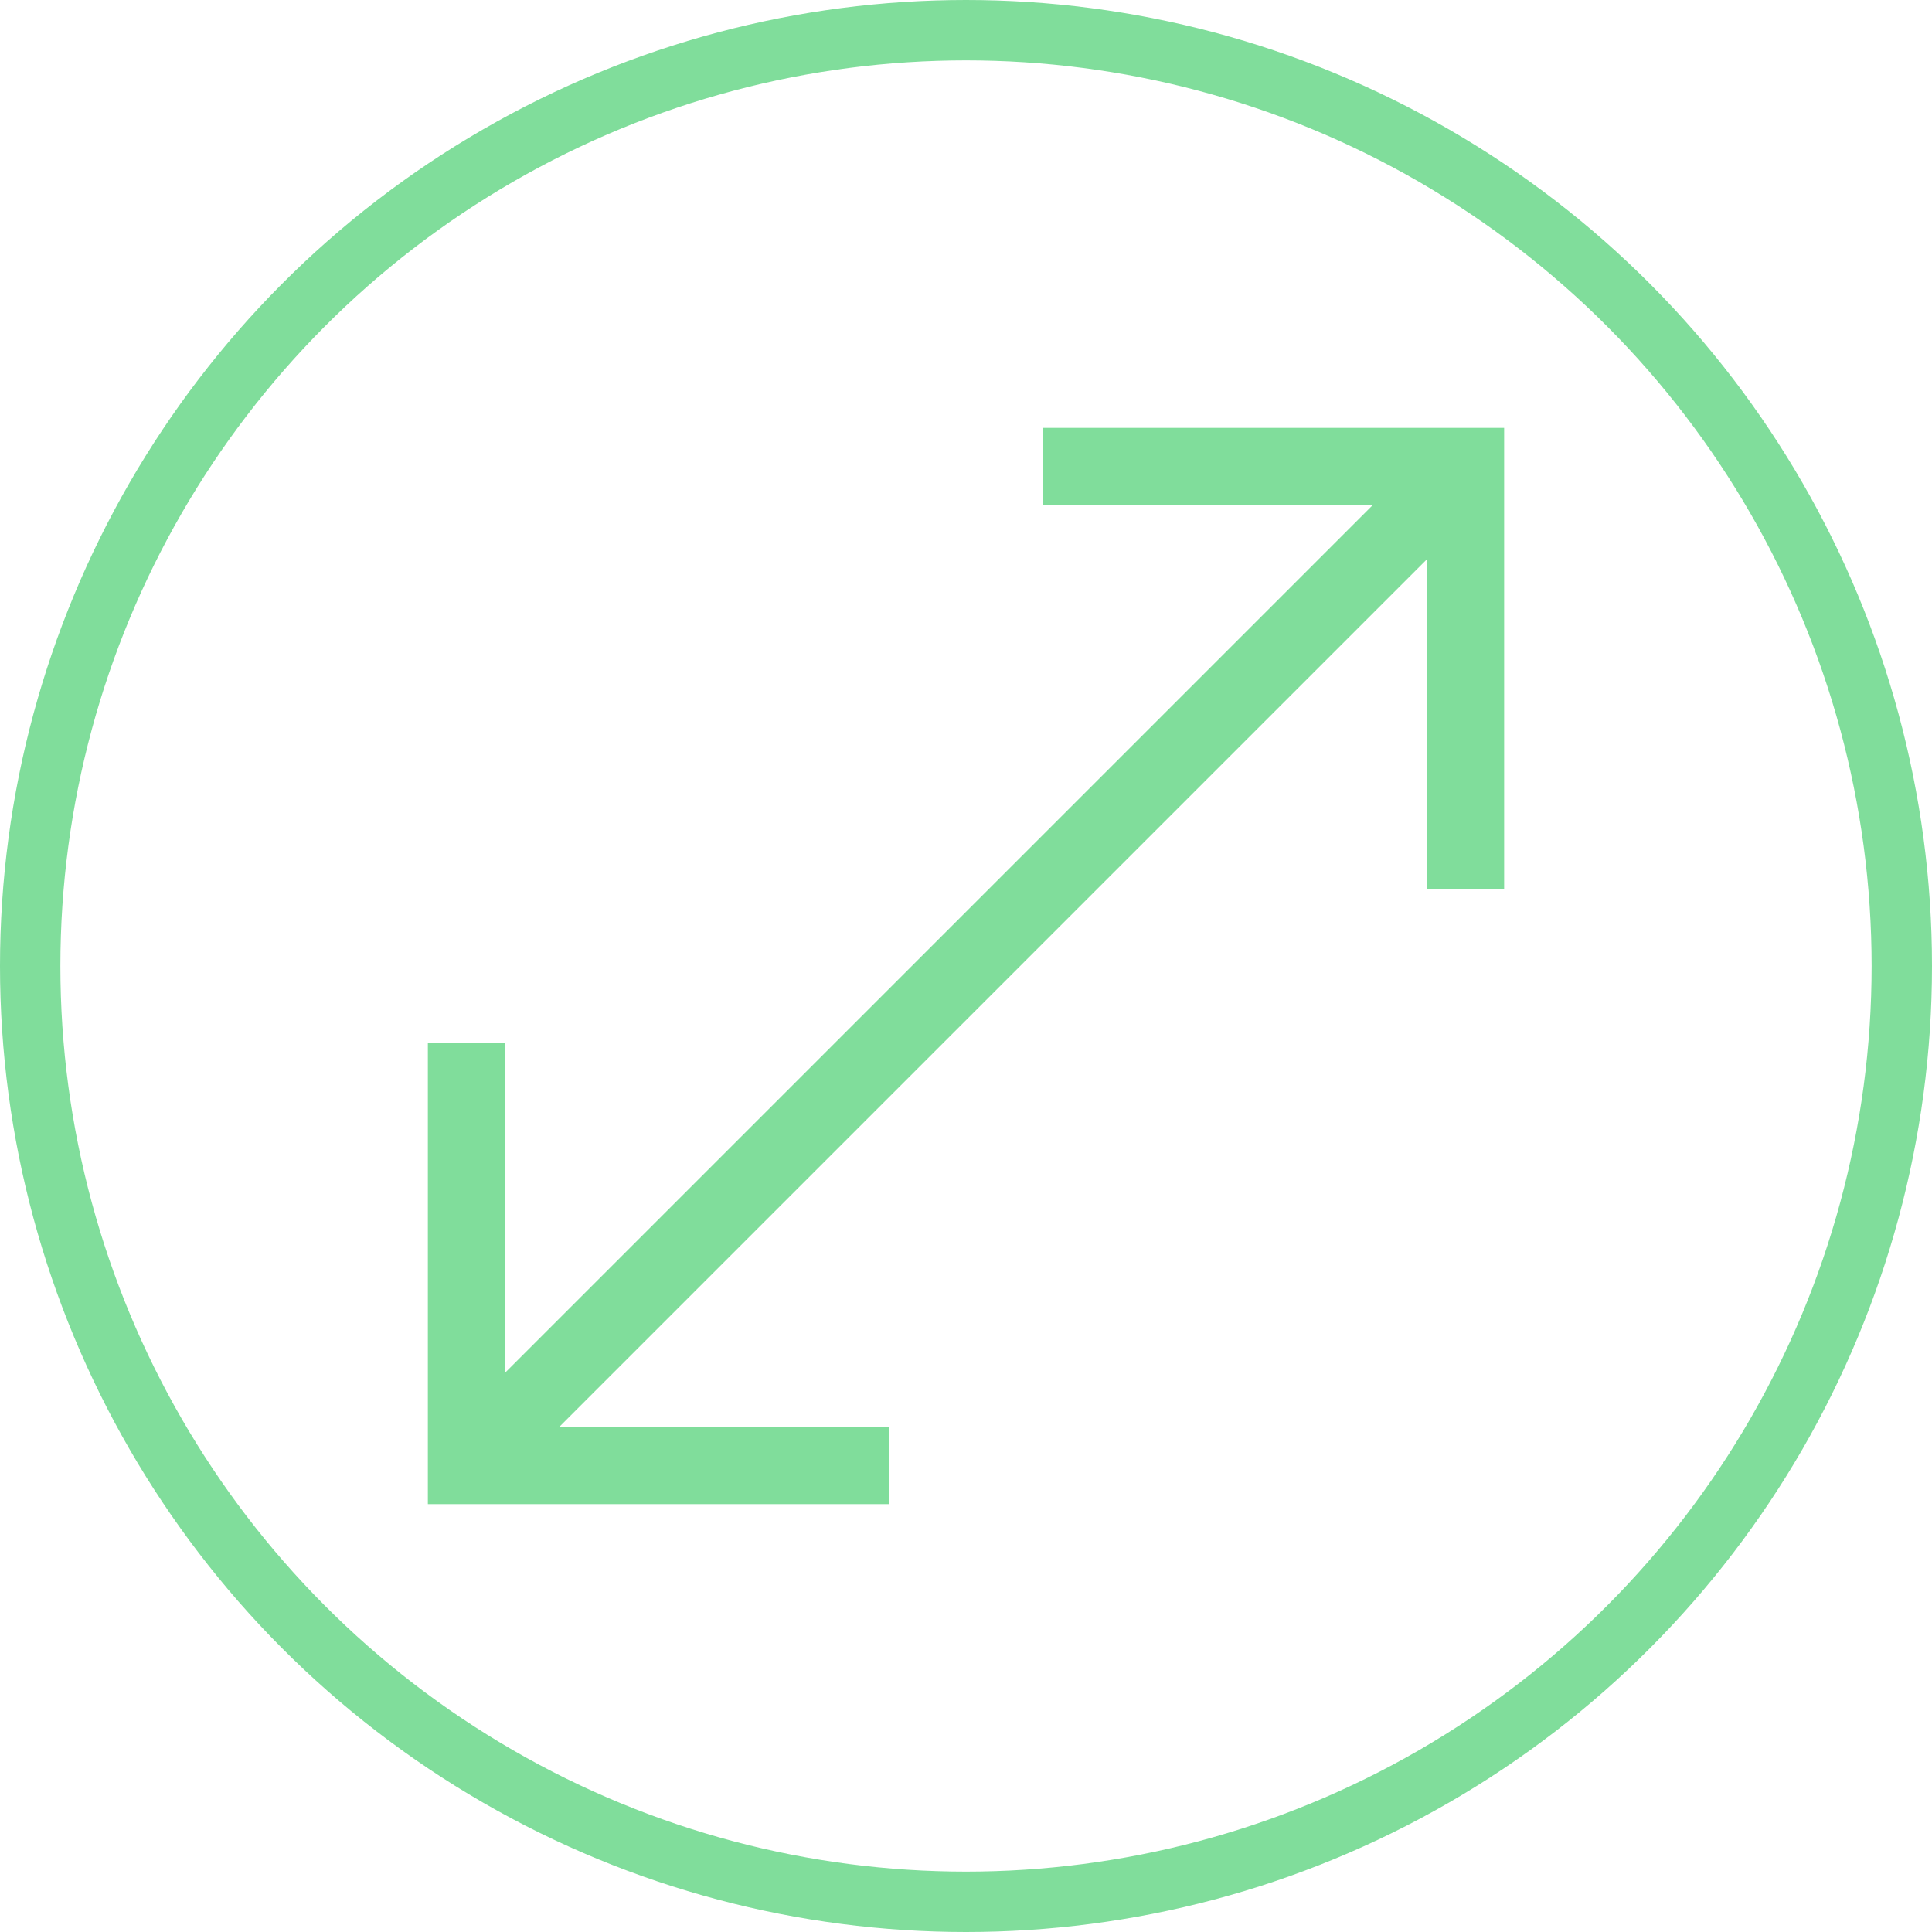
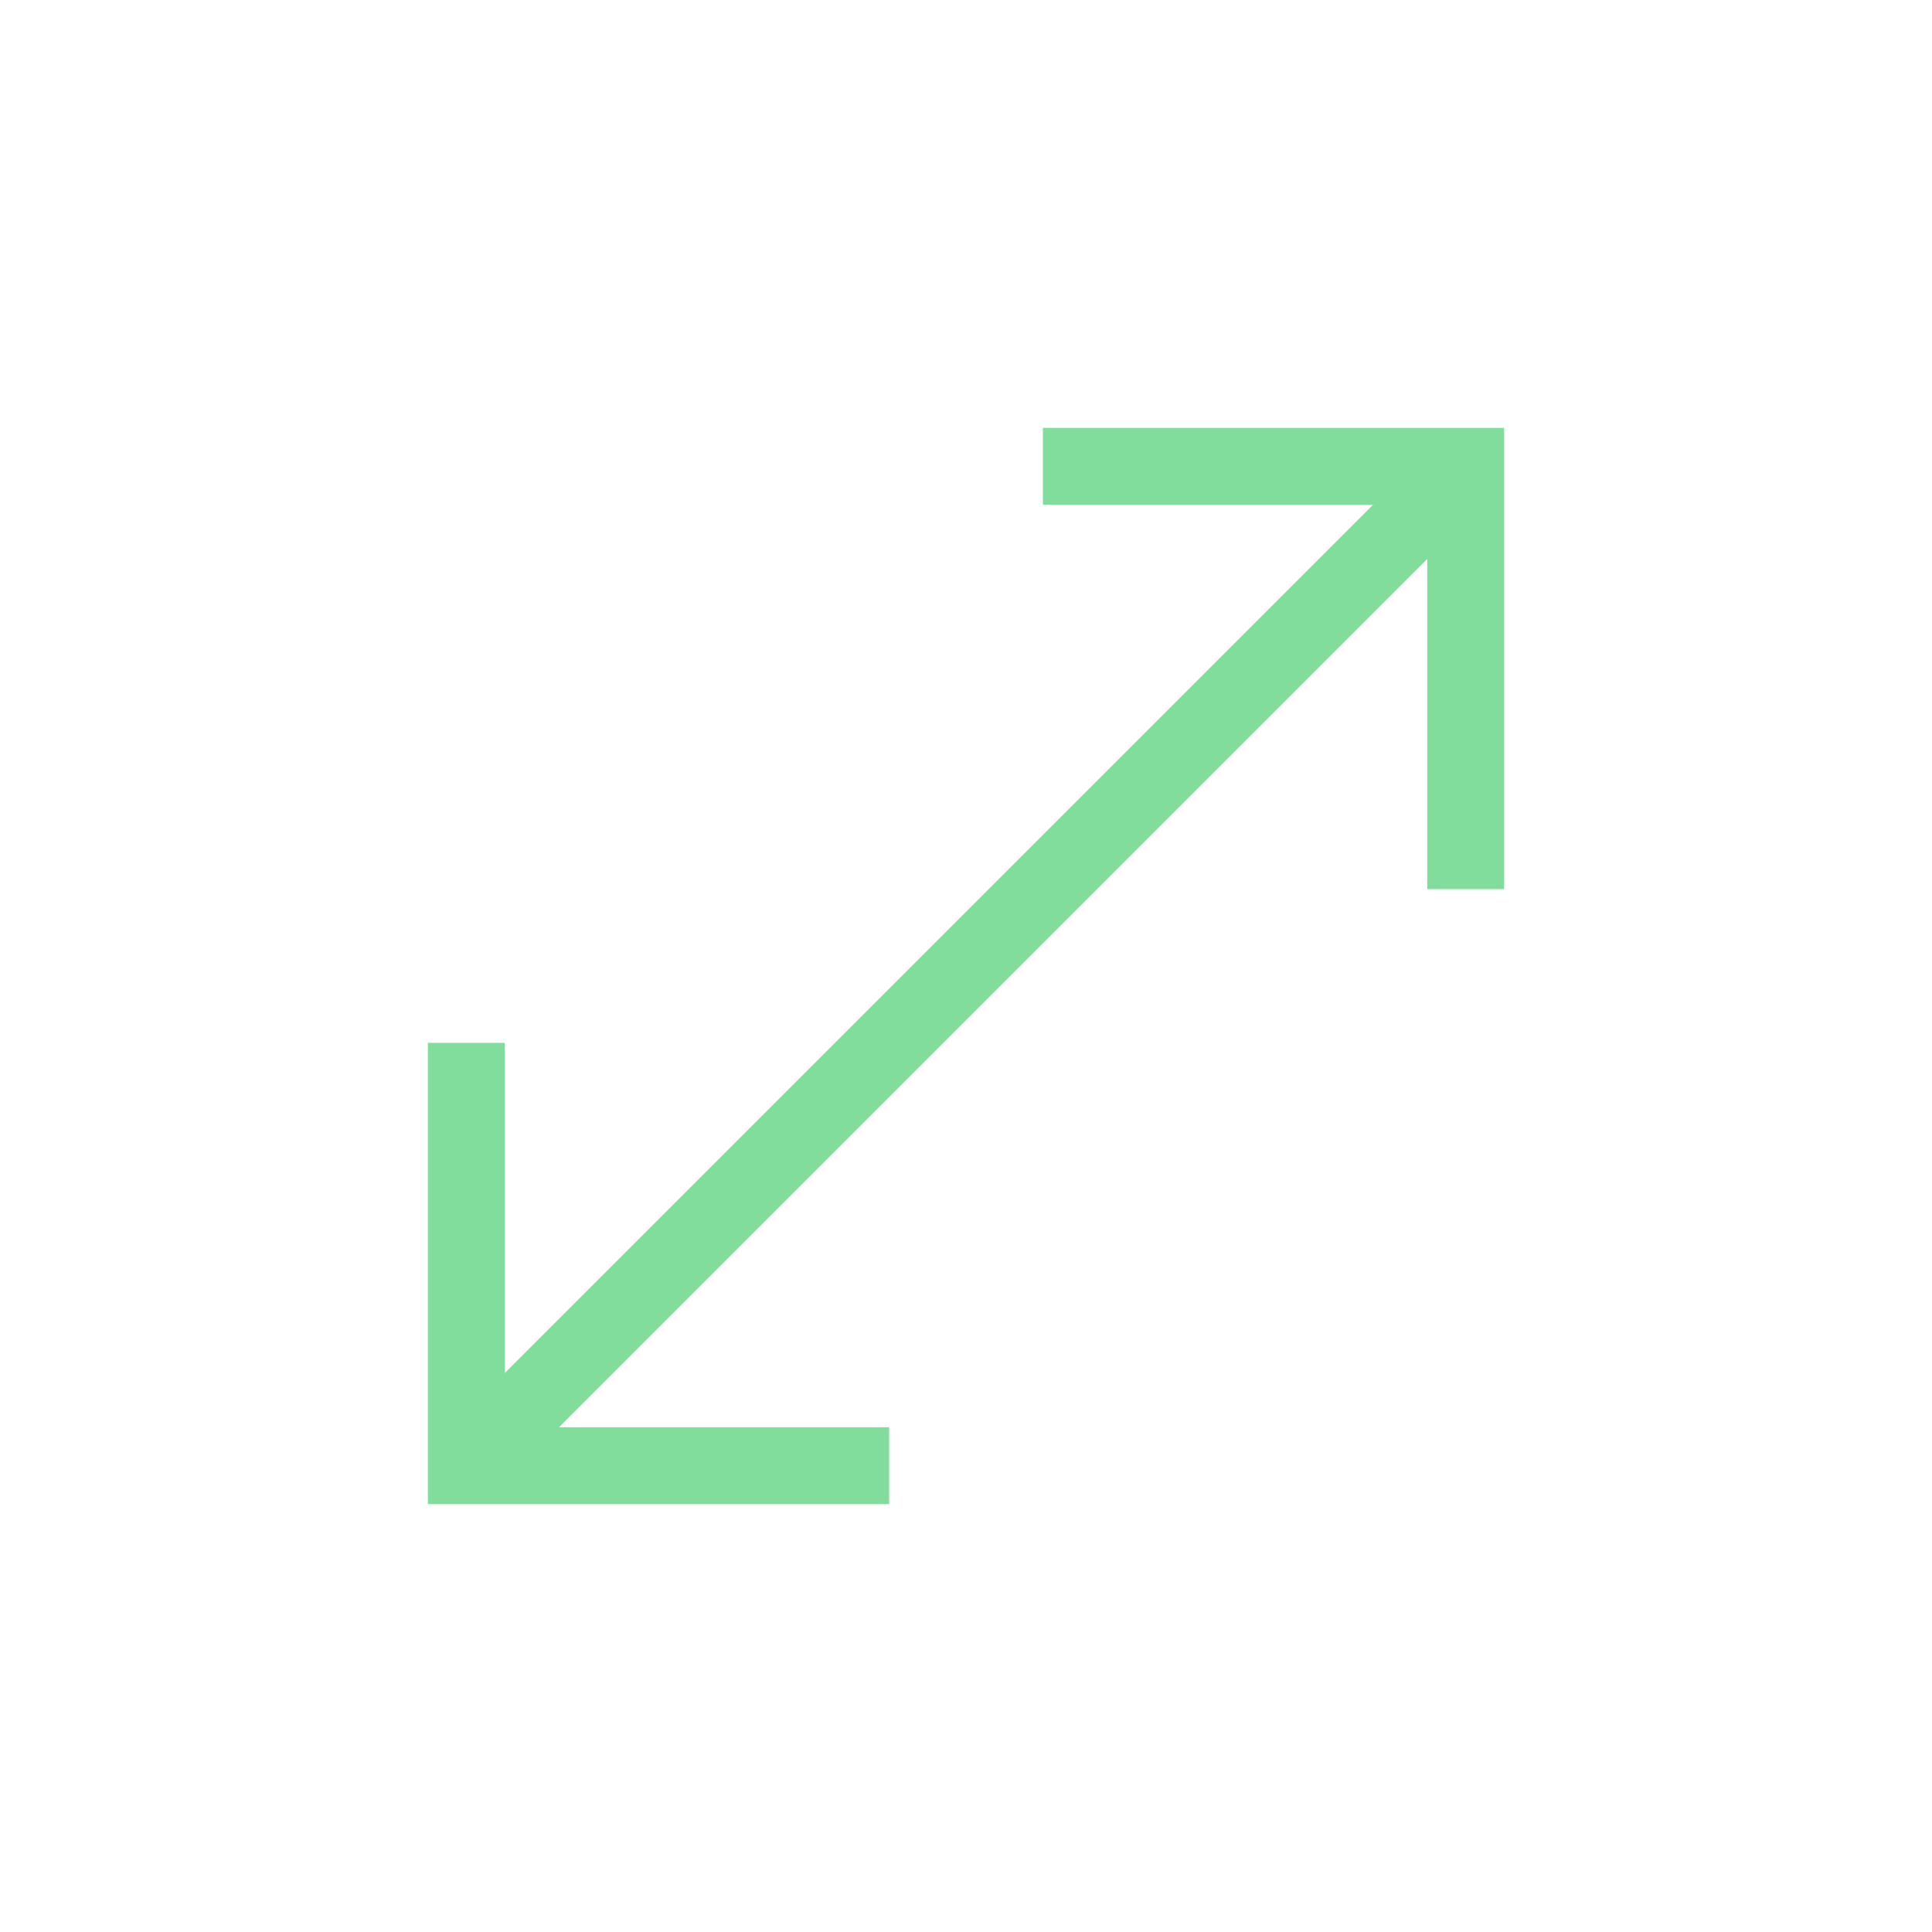
<svg xmlns="http://www.w3.org/2000/svg" width="160" height="160" viewBox="0 0 160 160">
  <g id="ICN_Skalierung" transform="translate(-372.566 -4093.431)">
    <g id="platzhalter" transform="translate(372.566 4093.431)" fill="none" stroke="#80dd9b" stroke-width="5">
      <circle cx="80" cy="80" r="80" stroke="none" />
-       <circle cx="80" cy="80" r="77.5" fill="none" />
    </g>
    <path id="_31_resize_2" data-name="31 resize 2" d="M91.133,2V40.2H84.766V12.855L12.855,84.766H40.2v6.367H2v-38.2H8.367V80.278L80.278,8.367H52.933V2Z" transform="translate(406 4126.864)" fill="#80dd9b" />
  </g>
</svg>